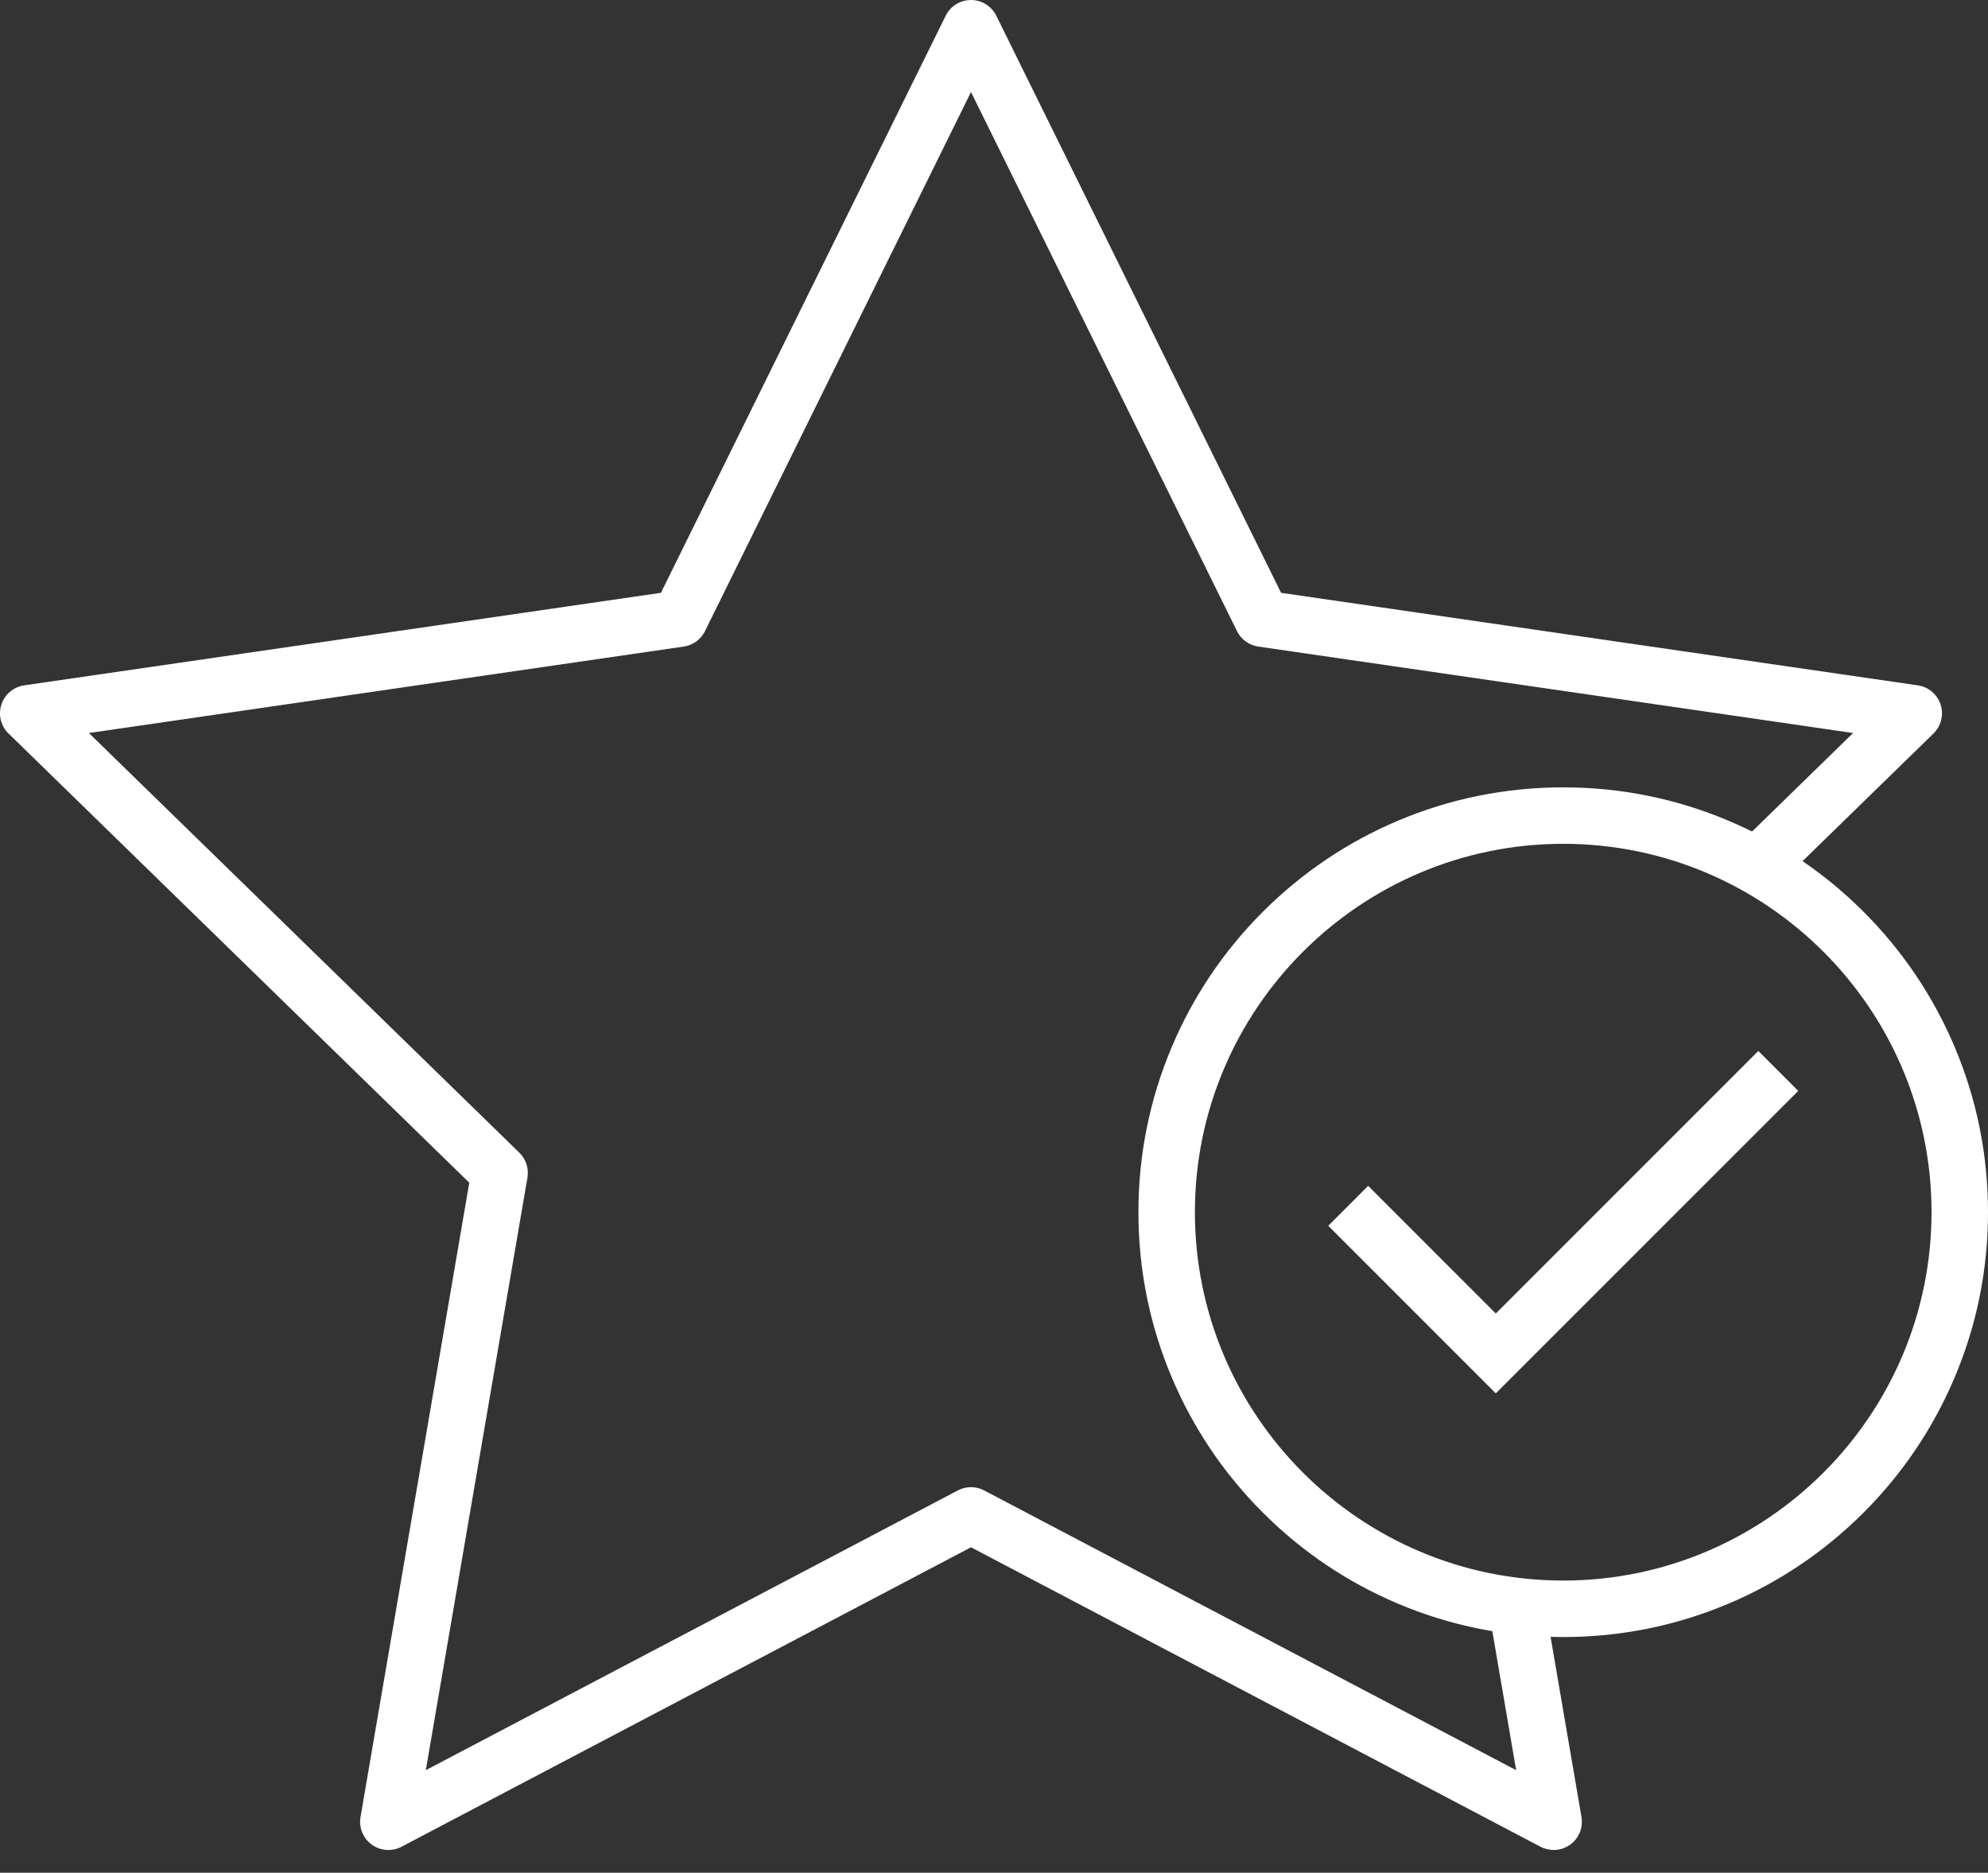
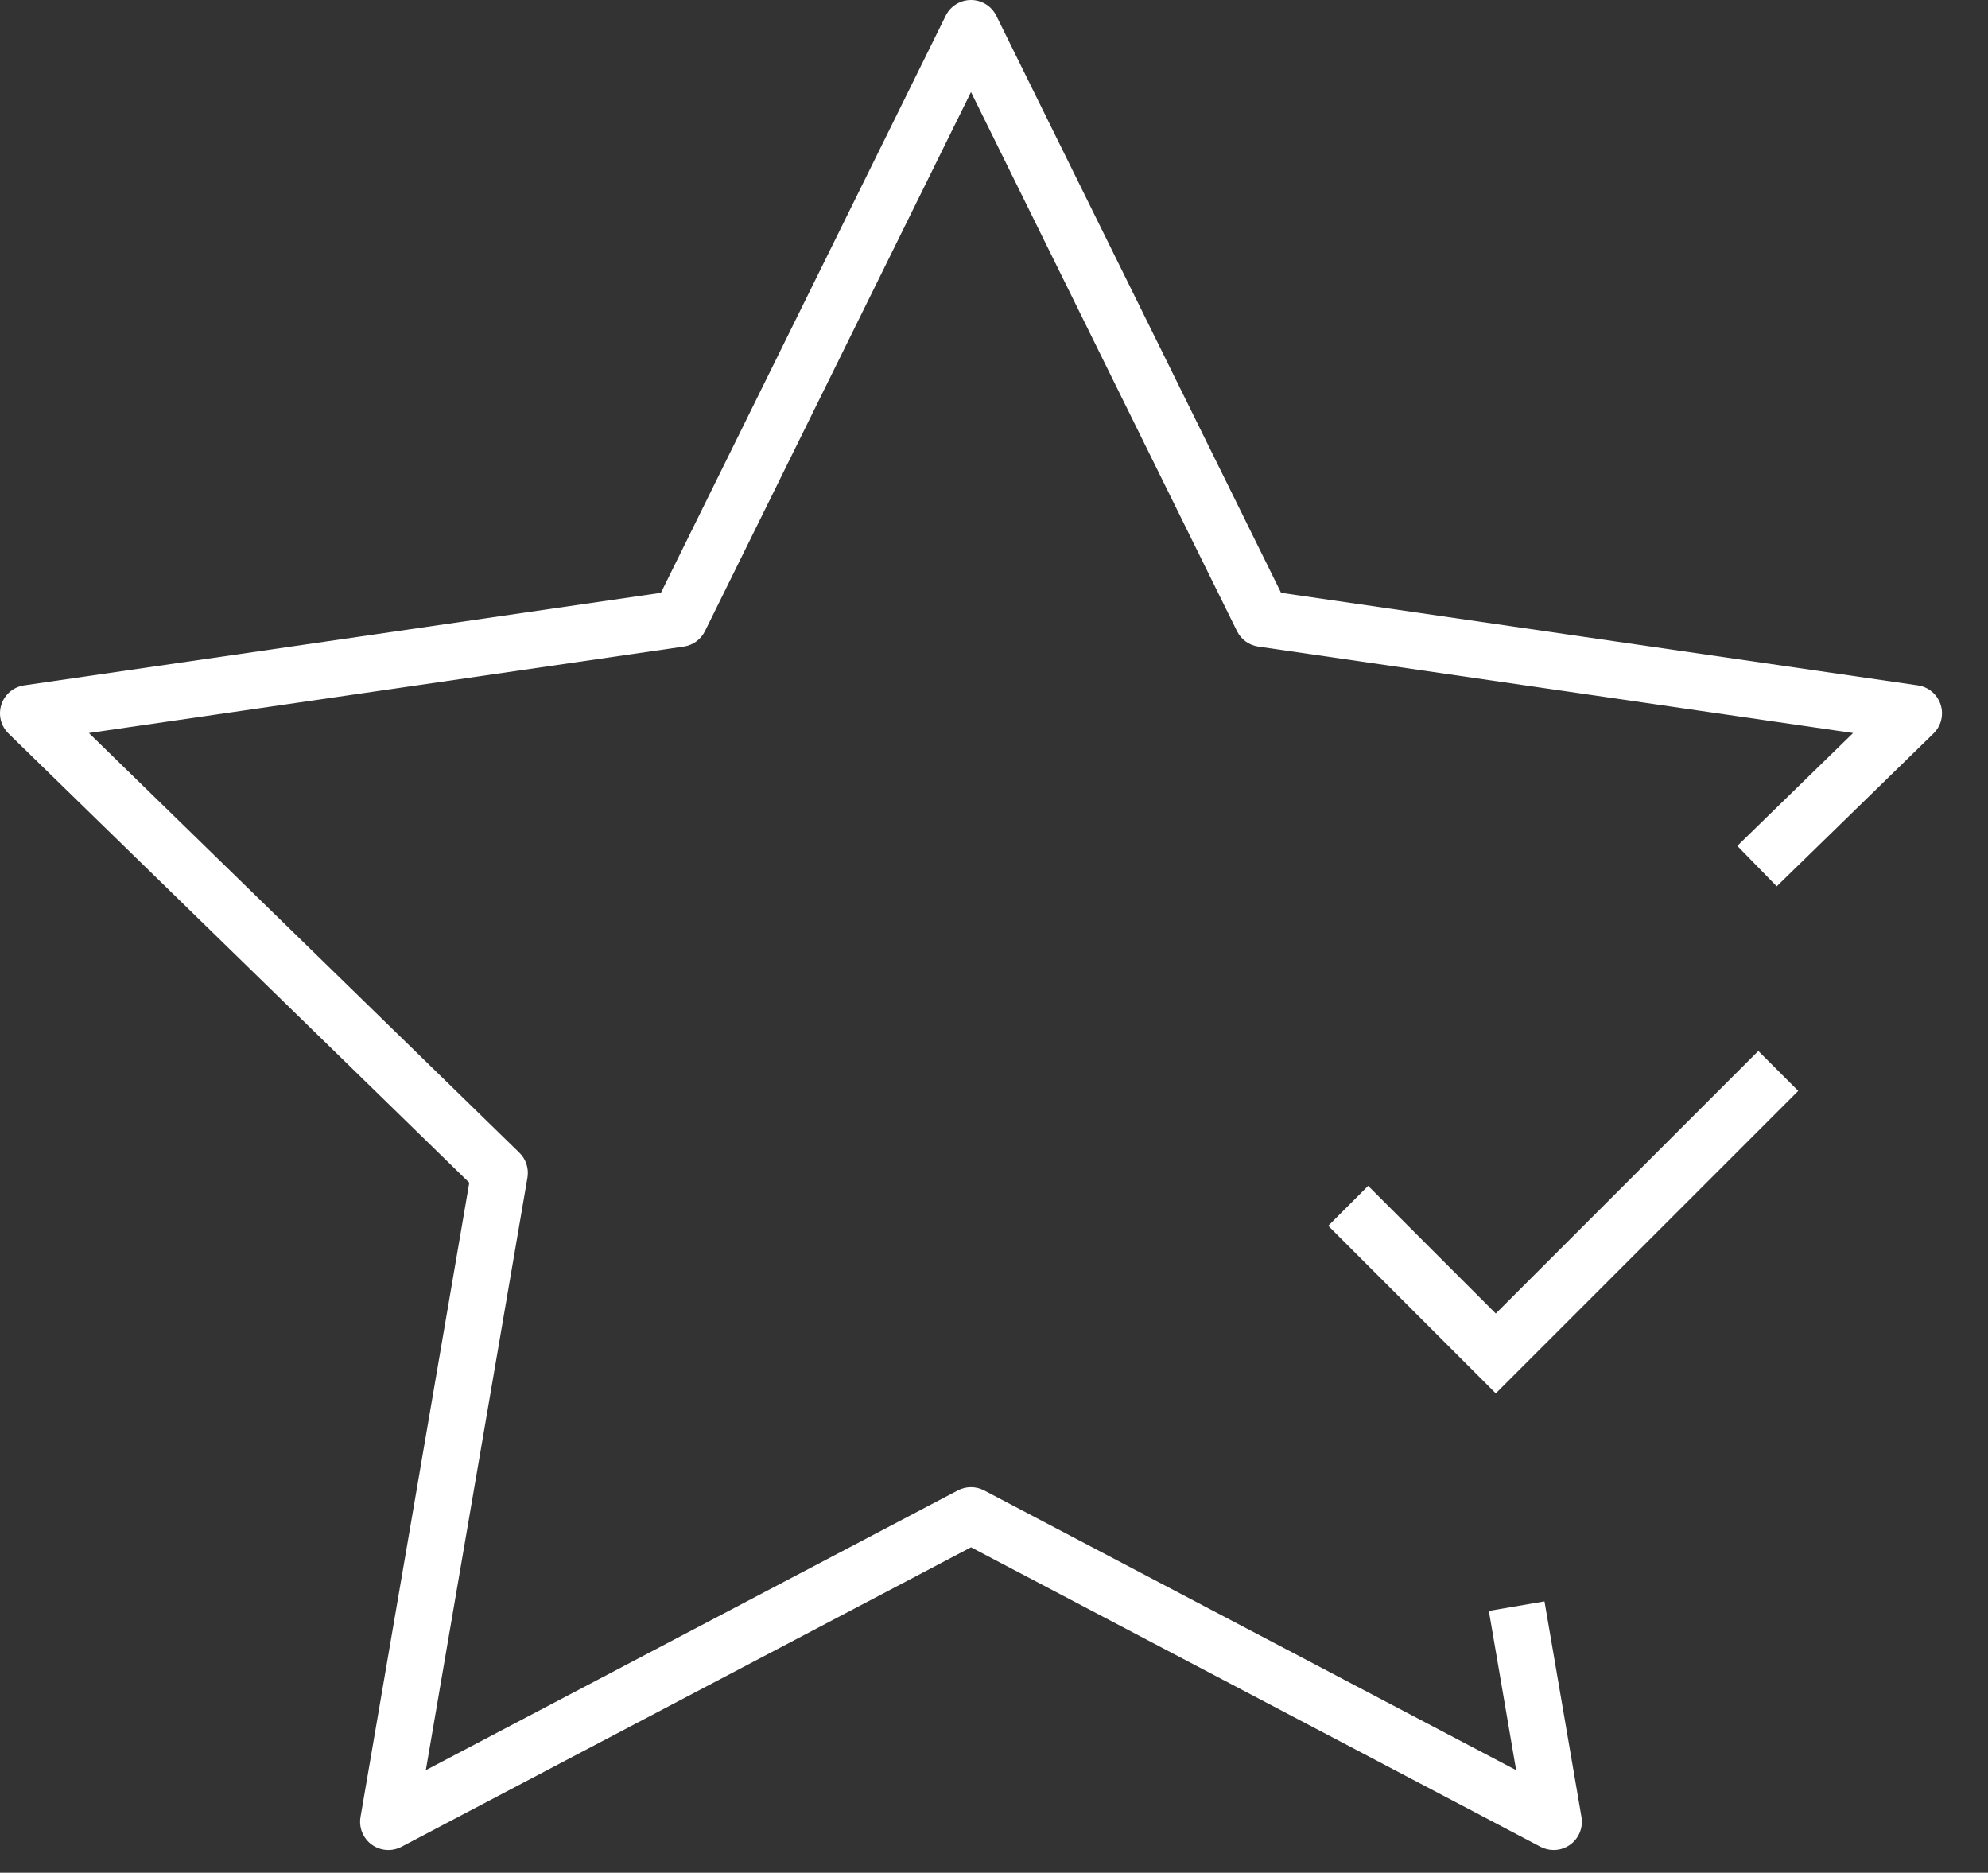
<svg xmlns="http://www.w3.org/2000/svg" width="86" height="81" viewBox="0 0 86 81" fill="none">
  <rect x="0" y="0" width="86" height="81" fill="#333333" stroke="none" />
  <path d="M67.21 80.017C67.016 80.017 66.821 79.971 66.642 79.877L42.005 66.924L17.368 79.877C16.956 80.093 16.458 80.057 16.082 79.784C15.706 79.511 15.517 79.048 15.596 78.59L20.301 51.155L0.369 31.726C0.036 31.402 -0.084 30.917 0.06 30.474C0.204 30.032 0.586 29.71 1.046 29.643L28.591 25.641L40.91 0.681C41.115 0.264 41.54 0 42.005 0C42.47 0 42.894 0.264 43.1 0.681L55.419 25.641L82.964 29.643C83.424 29.71 83.806 30.032 83.95 30.474C84.094 30.917 83.974 31.402 83.641 31.726L76.86 38.336L75.155 36.587L80.164 31.705L54.432 27.966C54.034 27.908 53.69 27.659 53.512 27.298L42.005 3.981L30.497 27.298C30.319 27.659 29.976 27.908 29.578 27.966L3.846 31.705L22.465 49.855C22.753 50.135 22.885 50.539 22.817 50.936L18.421 76.564L41.436 64.464C41.792 64.277 42.217 64.277 42.573 64.464L65.588 76.564L64.407 69.676L66.814 69.263L68.414 78.59C68.492 79.048 68.304 79.511 67.928 79.784C67.715 79.939 67.463 80.017 67.21 80.017Z" fill="white" />
-   <path d="M67.624 70.806C65.144 70.806 62.737 70.32 60.471 69.361C58.283 68.436 56.318 67.111 54.63 65.424C52.943 63.737 51.618 61.772 50.693 59.583C49.734 57.317 49.248 54.911 49.248 52.43C49.248 49.95 49.734 47.544 50.693 45.277C51.618 43.089 52.943 41.124 54.63 39.437C56.318 37.749 58.283 36.425 60.471 35.499C62.737 34.541 65.144 34.055 67.624 34.055C70.104 34.055 72.511 34.541 74.777 35.499C76.965 36.425 78.93 37.75 80.618 39.437C82.305 41.124 83.629 43.089 84.555 45.277C85.514 47.544 86 49.95 86 52.43C86 54.911 85.514 57.317 84.555 59.583C83.629 61.772 82.305 63.737 80.618 65.424C78.93 67.111 76.965 68.436 74.777 69.361C72.511 70.32 70.104 70.806 67.624 70.806ZM67.624 36.497C58.838 36.497 51.691 43.645 51.691 52.43C51.691 61.216 58.838 68.363 67.624 68.363C76.409 68.363 83.557 61.216 83.557 52.43C83.557 43.645 76.409 36.497 67.624 36.497Z" fill="white" />
  <path d="M64.707 60.267L57.459 53.019L59.186 51.291L64.707 56.813L76.064 45.457L77.791 47.184L64.707 60.267Z" fill="white" />
</svg>